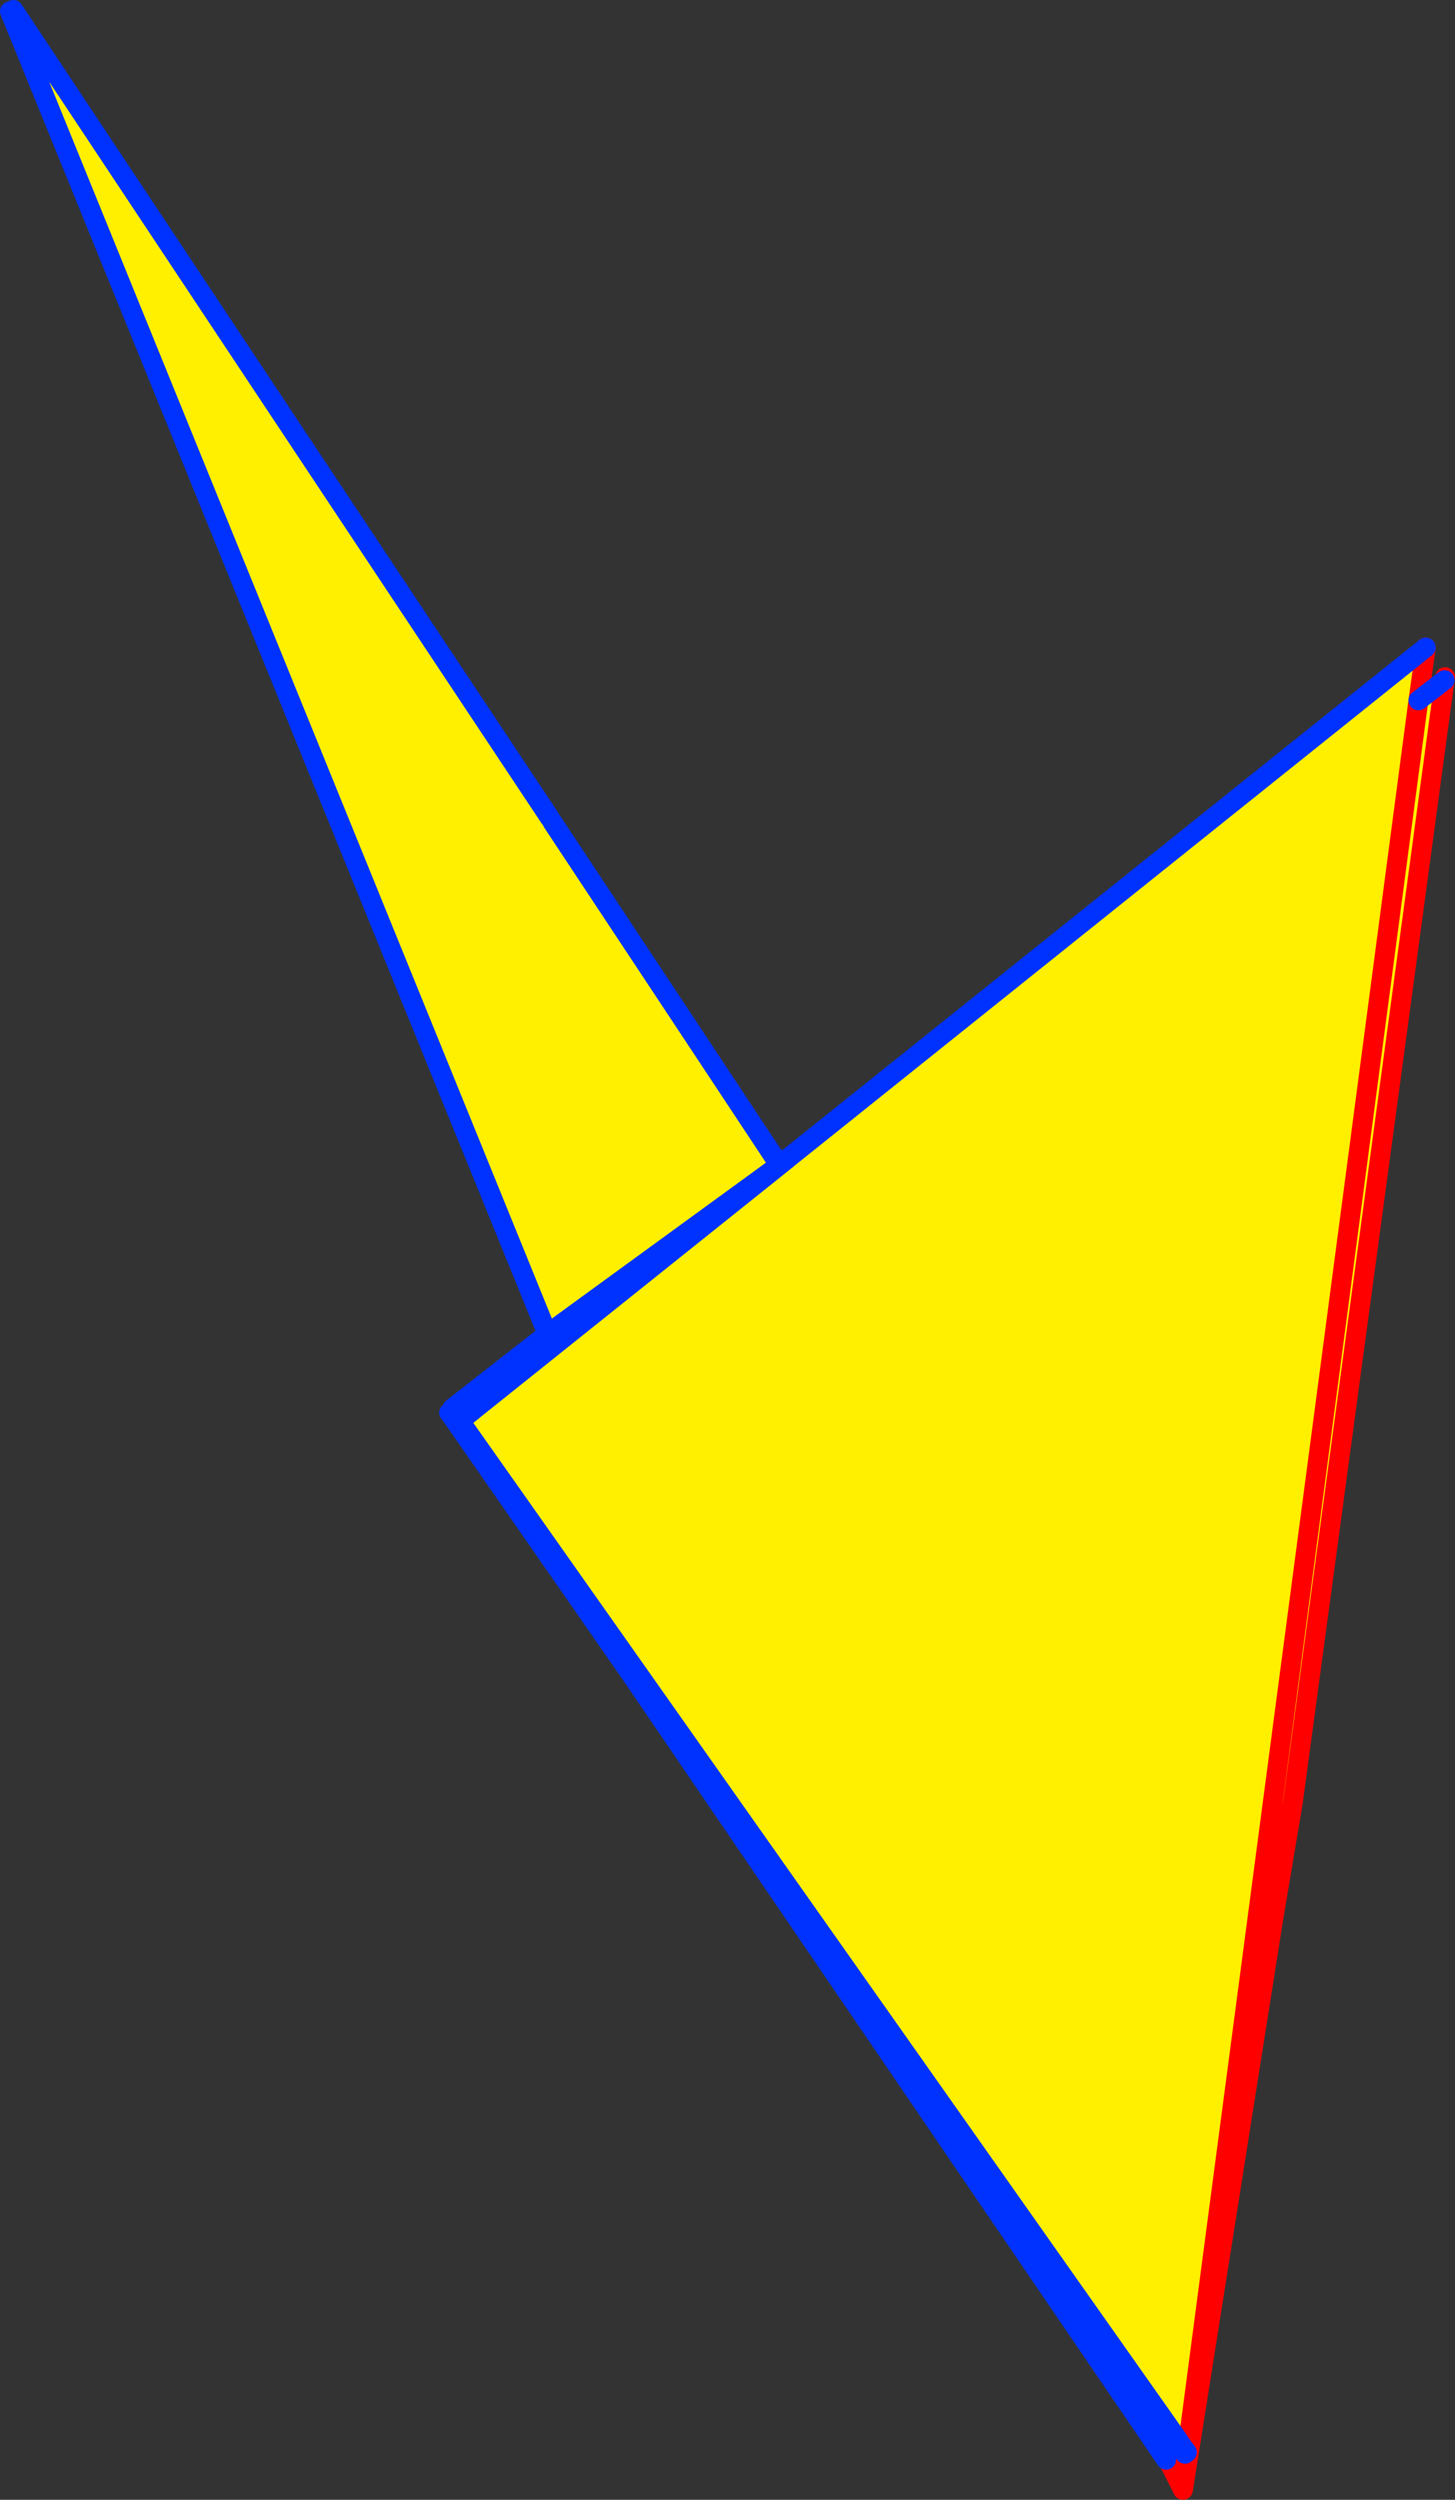
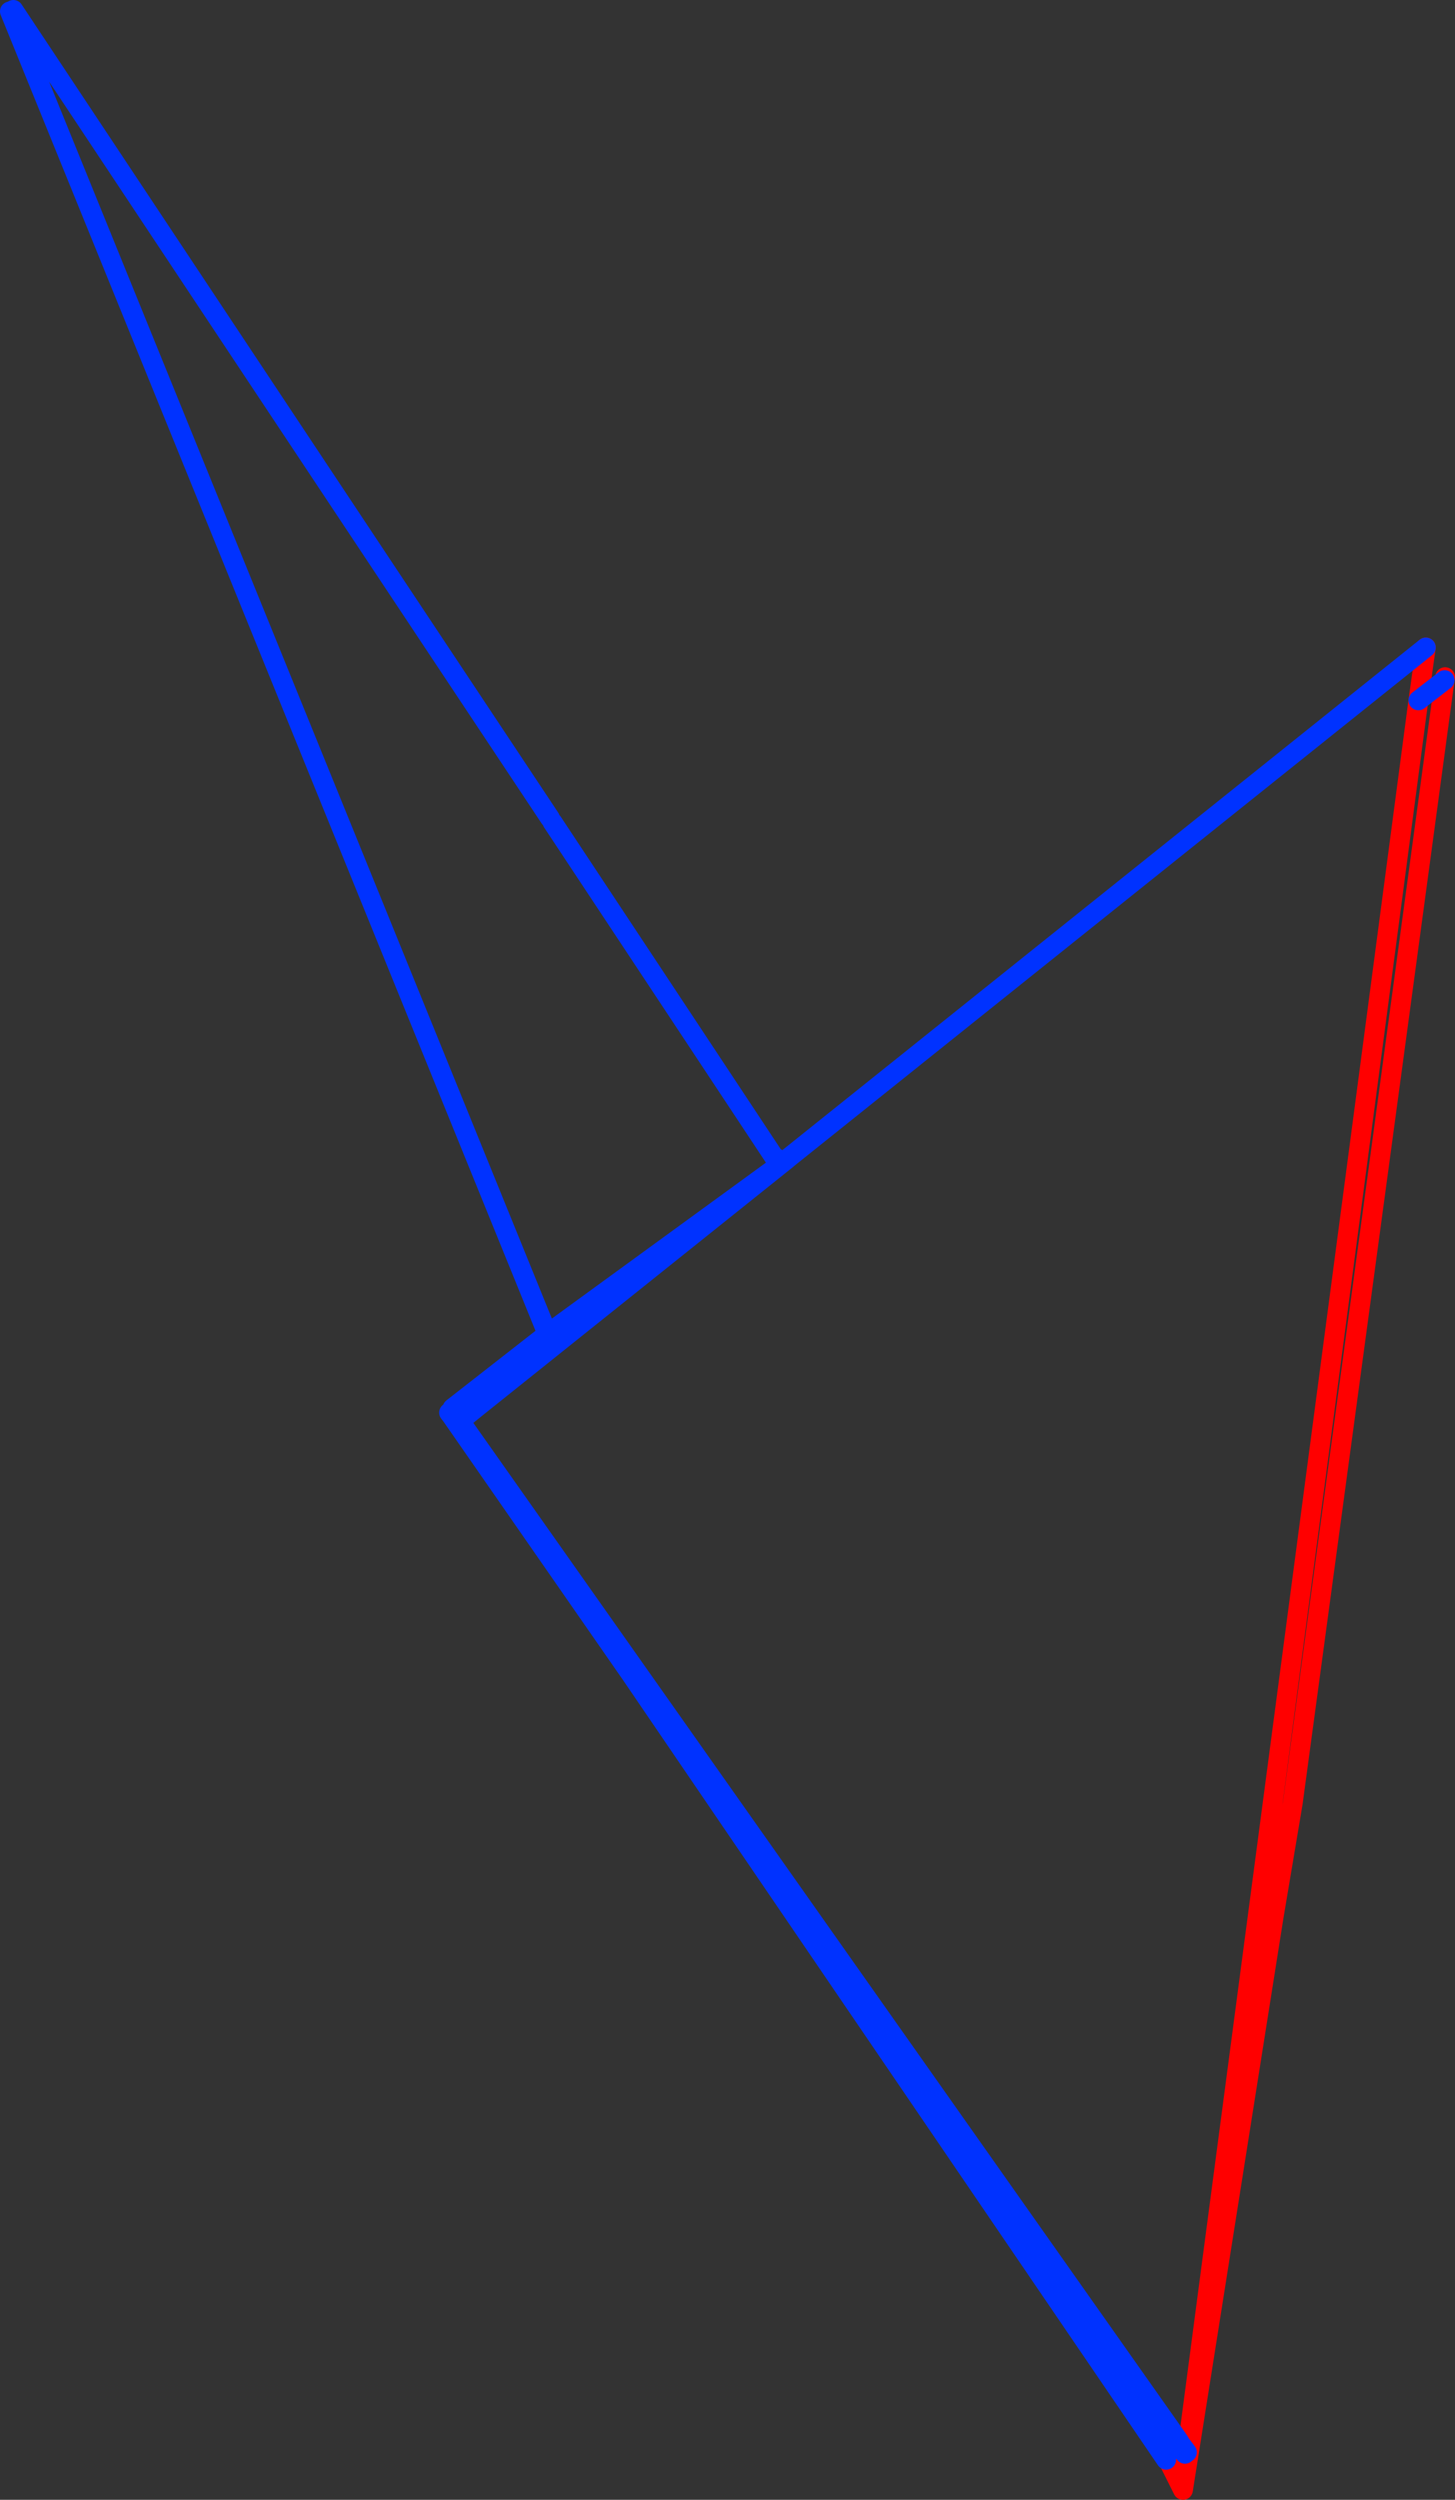
<svg xmlns="http://www.w3.org/2000/svg" height="252.7px" width="147.1px">
  <rect width="100%" height="100%" fill="#333333" stroke="none" />
  <g transform="matrix(1.0, 0.0, 0.0, 1.0, -235.35, -83.1)">
-     <path d="M378.75 153.9 L381.4 151.85 366.05 265.35 364.1 276.95 357.9 311.65 378.75 153.9 357.9 311.65 355.35 331.0 354.9 330.4 354.6 330.0 354.6 329.95 354.55 330.05 354.4 329.65 354.55 330.05 354.55 330.15 354.75 330.8 354.45 330.35 354.4 330.25 353.25 331.75 299.15 252.35 280.95 226.15 281.25 225.95 281.85 225.45 281.1 225.45 290.7 217.95 236.35 84.25 236.7 84.1 290.95 165.8 291.2 166.2 313.6 200.05 313.8 200.35 313.9 200.2 314.25 200.8 379.5 148.55 378.75 153.9 M354.6 329.95 L354.4 329.65 281.85 226.75 283.45 225.45 314.95 200.25 314.25 200.8 314.95 200.25 283.45 225.45 281.85 226.75 354.4 329.65 354.6 329.95 M290.7 217.95 L314.25 200.8 290.7 217.95 M299.15 252.35 L354.4 330.25 299.15 252.35 M281.85 225.45 L283.45 225.45 281.85 225.45" fill="#fff000" fill-rule="evenodd" stroke="none" />
    <path d="M381.4 151.85 L381.45 151.55 M378.75 153.9 L357.9 311.65 364.1 276.95 366.05 265.35 381.4 151.85 M378.75 153.9 L379.5 148.55 M355.35 331.0 L357.9 311.65 M354.55 330.15 L354.6 330.0 M354.45 330.35 L353.55 332.0 355.15 331.15 M353.55 332.0 L354.95 334.8 364.1 276.95" fill="none" stroke="#ff0000" stroke-linecap="round" stroke-linejoin="round" stroke-width="2.0" />
    <path d="M381.4 151.85 L378.75 153.9 M379.5 148.55 L314.25 200.8 314.95 200.25 283.45 225.45 281.85 226.75 354.4 329.65 354.6 329.95 354.6 330.0 354.9 330.4 355.35 331.0 M354.4 329.65 L354.55 330.05 354.55 330.15 354.75 330.8 354.45 330.35 354.4 330.25 299.15 252.35 280.95 226.15 280.75 225.9 281.25 225.95 281.85 225.45 281.1 225.45 290.7 217.95 236.35 84.25 M355.15 331.15 L354.9 330.4 M353.25 331.75 L299.15 252.35 M236.7 84.1 L290.95 165.8 M291.2 166.2 L313.6 200.05 M313.9 200.2 L314.25 200.8 290.7 217.95 M280.95 226.15 L281.25 225.95 M283.45 225.45 L281.85 225.45" fill="none" stroke="#0032ff" stroke-linecap="round" stroke-linejoin="round" stroke-width="2.0" />
  </g>
</svg>